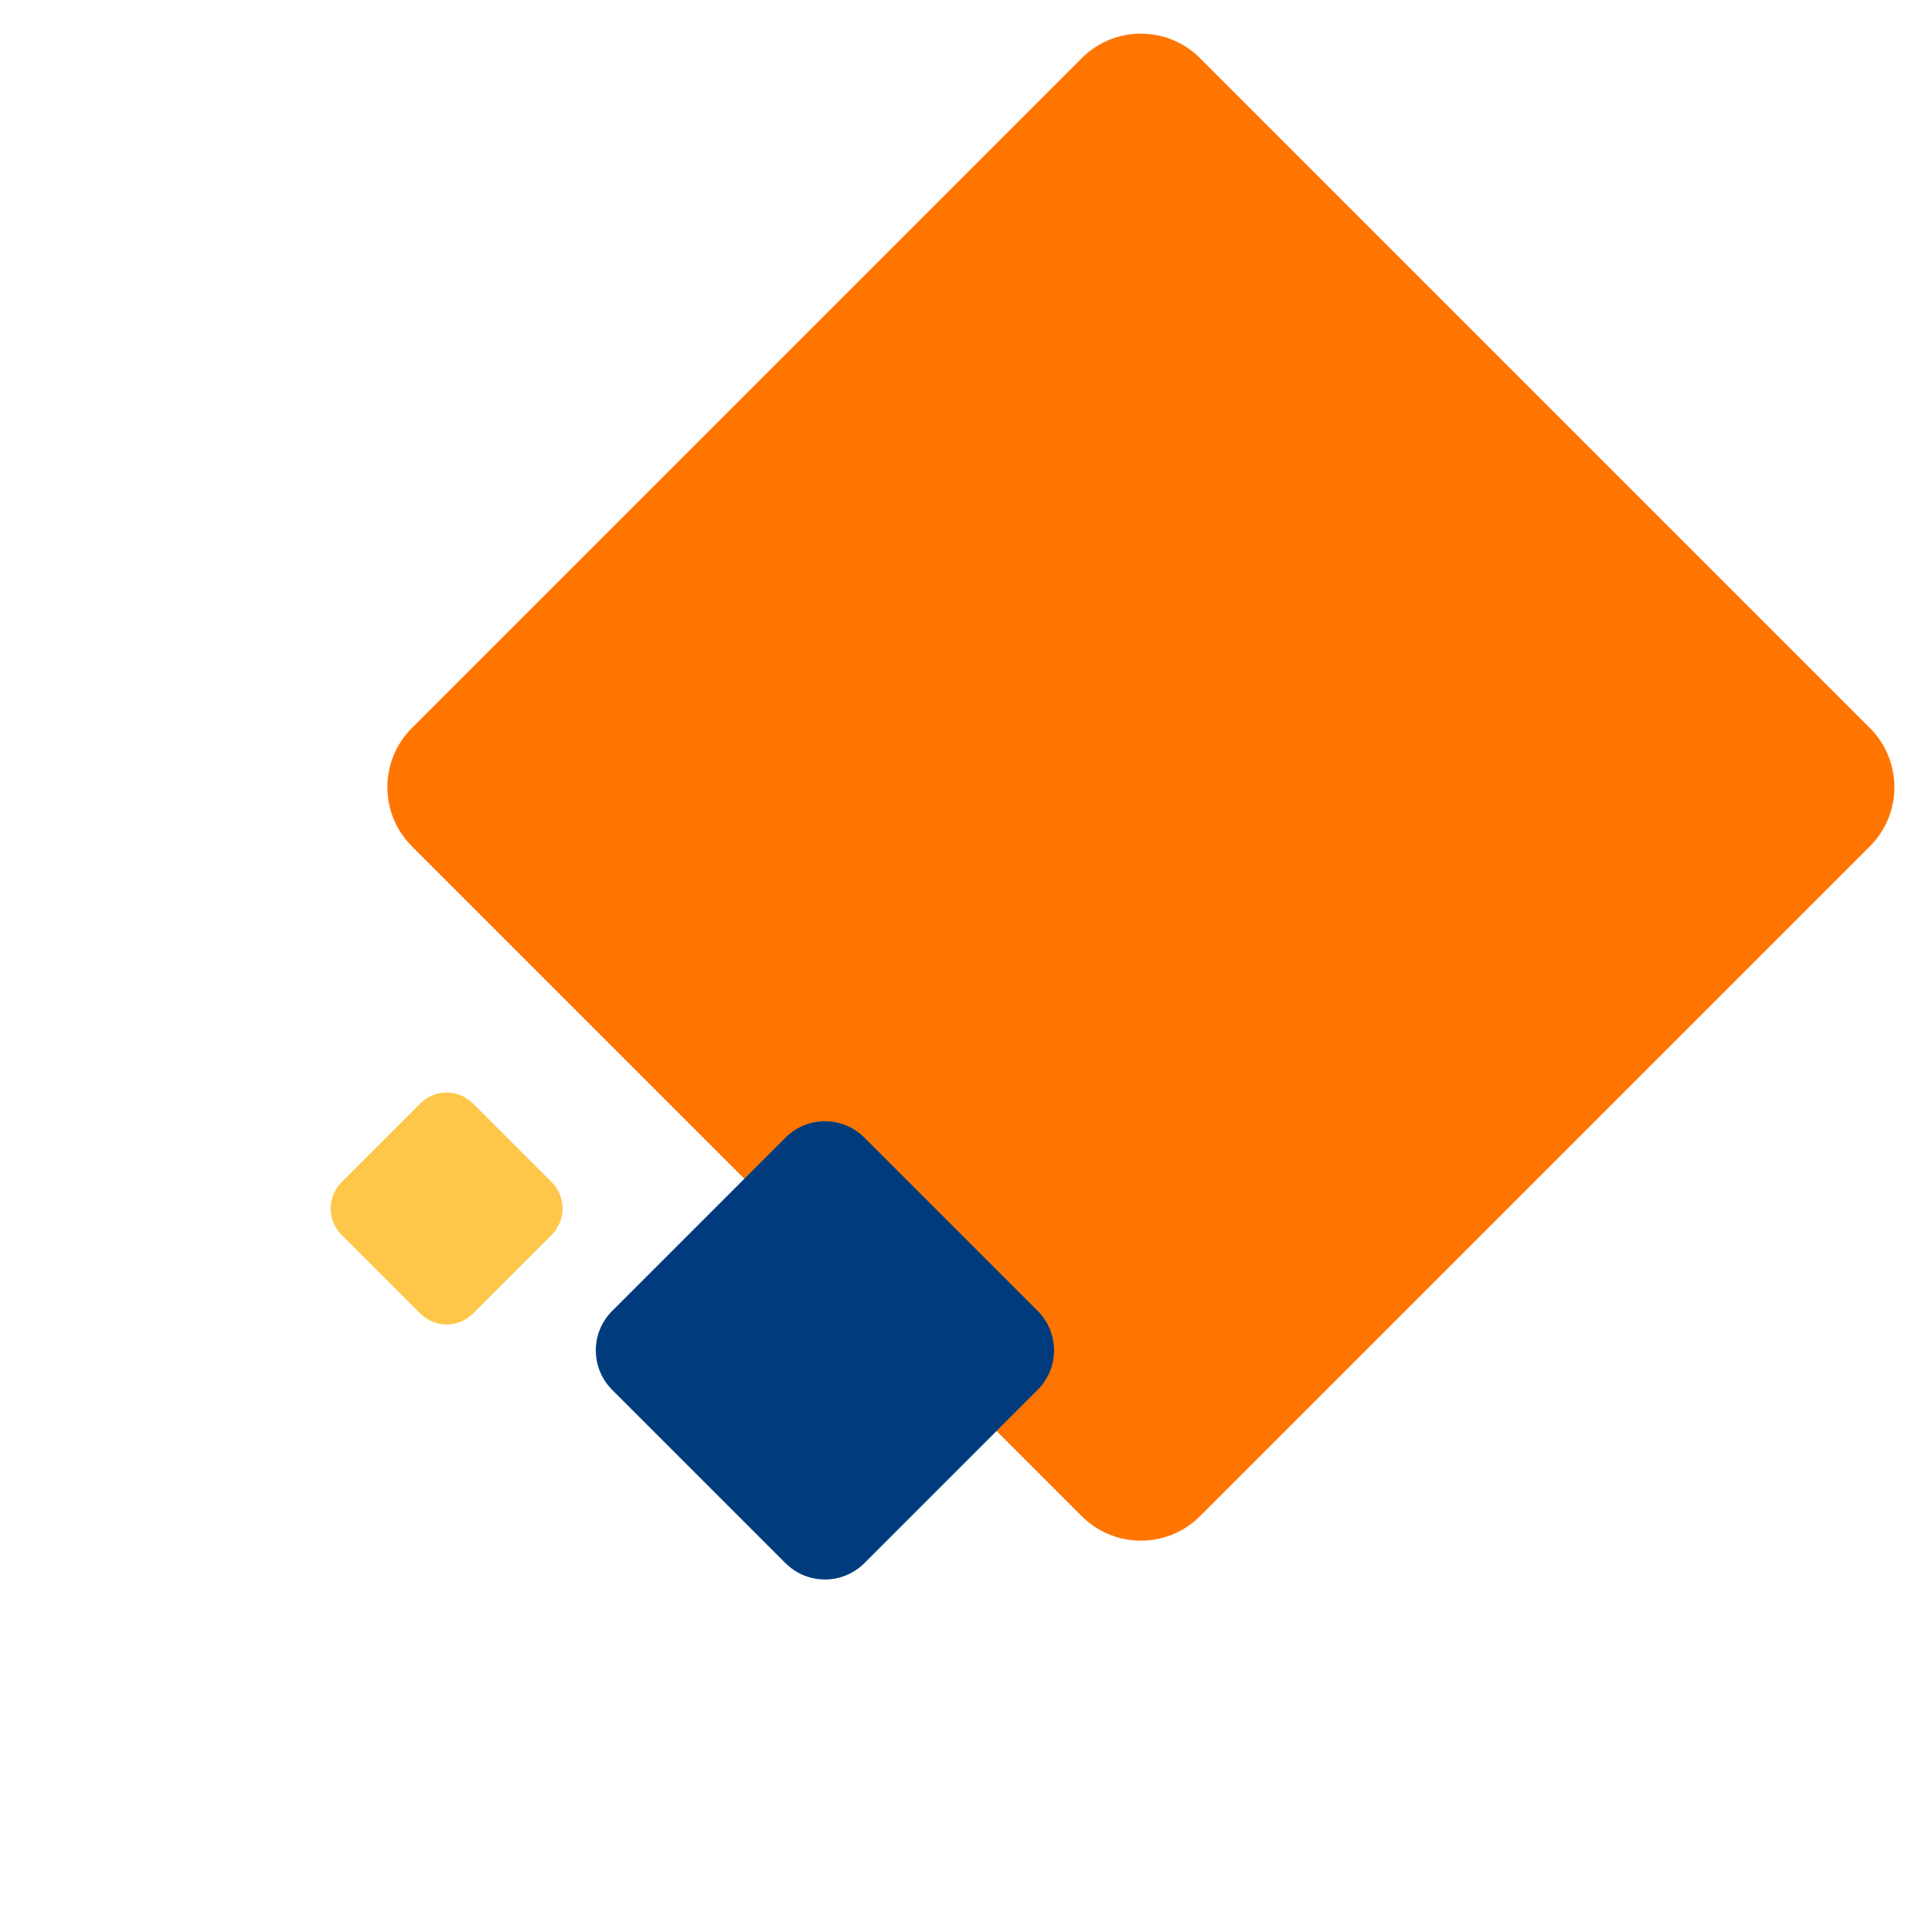
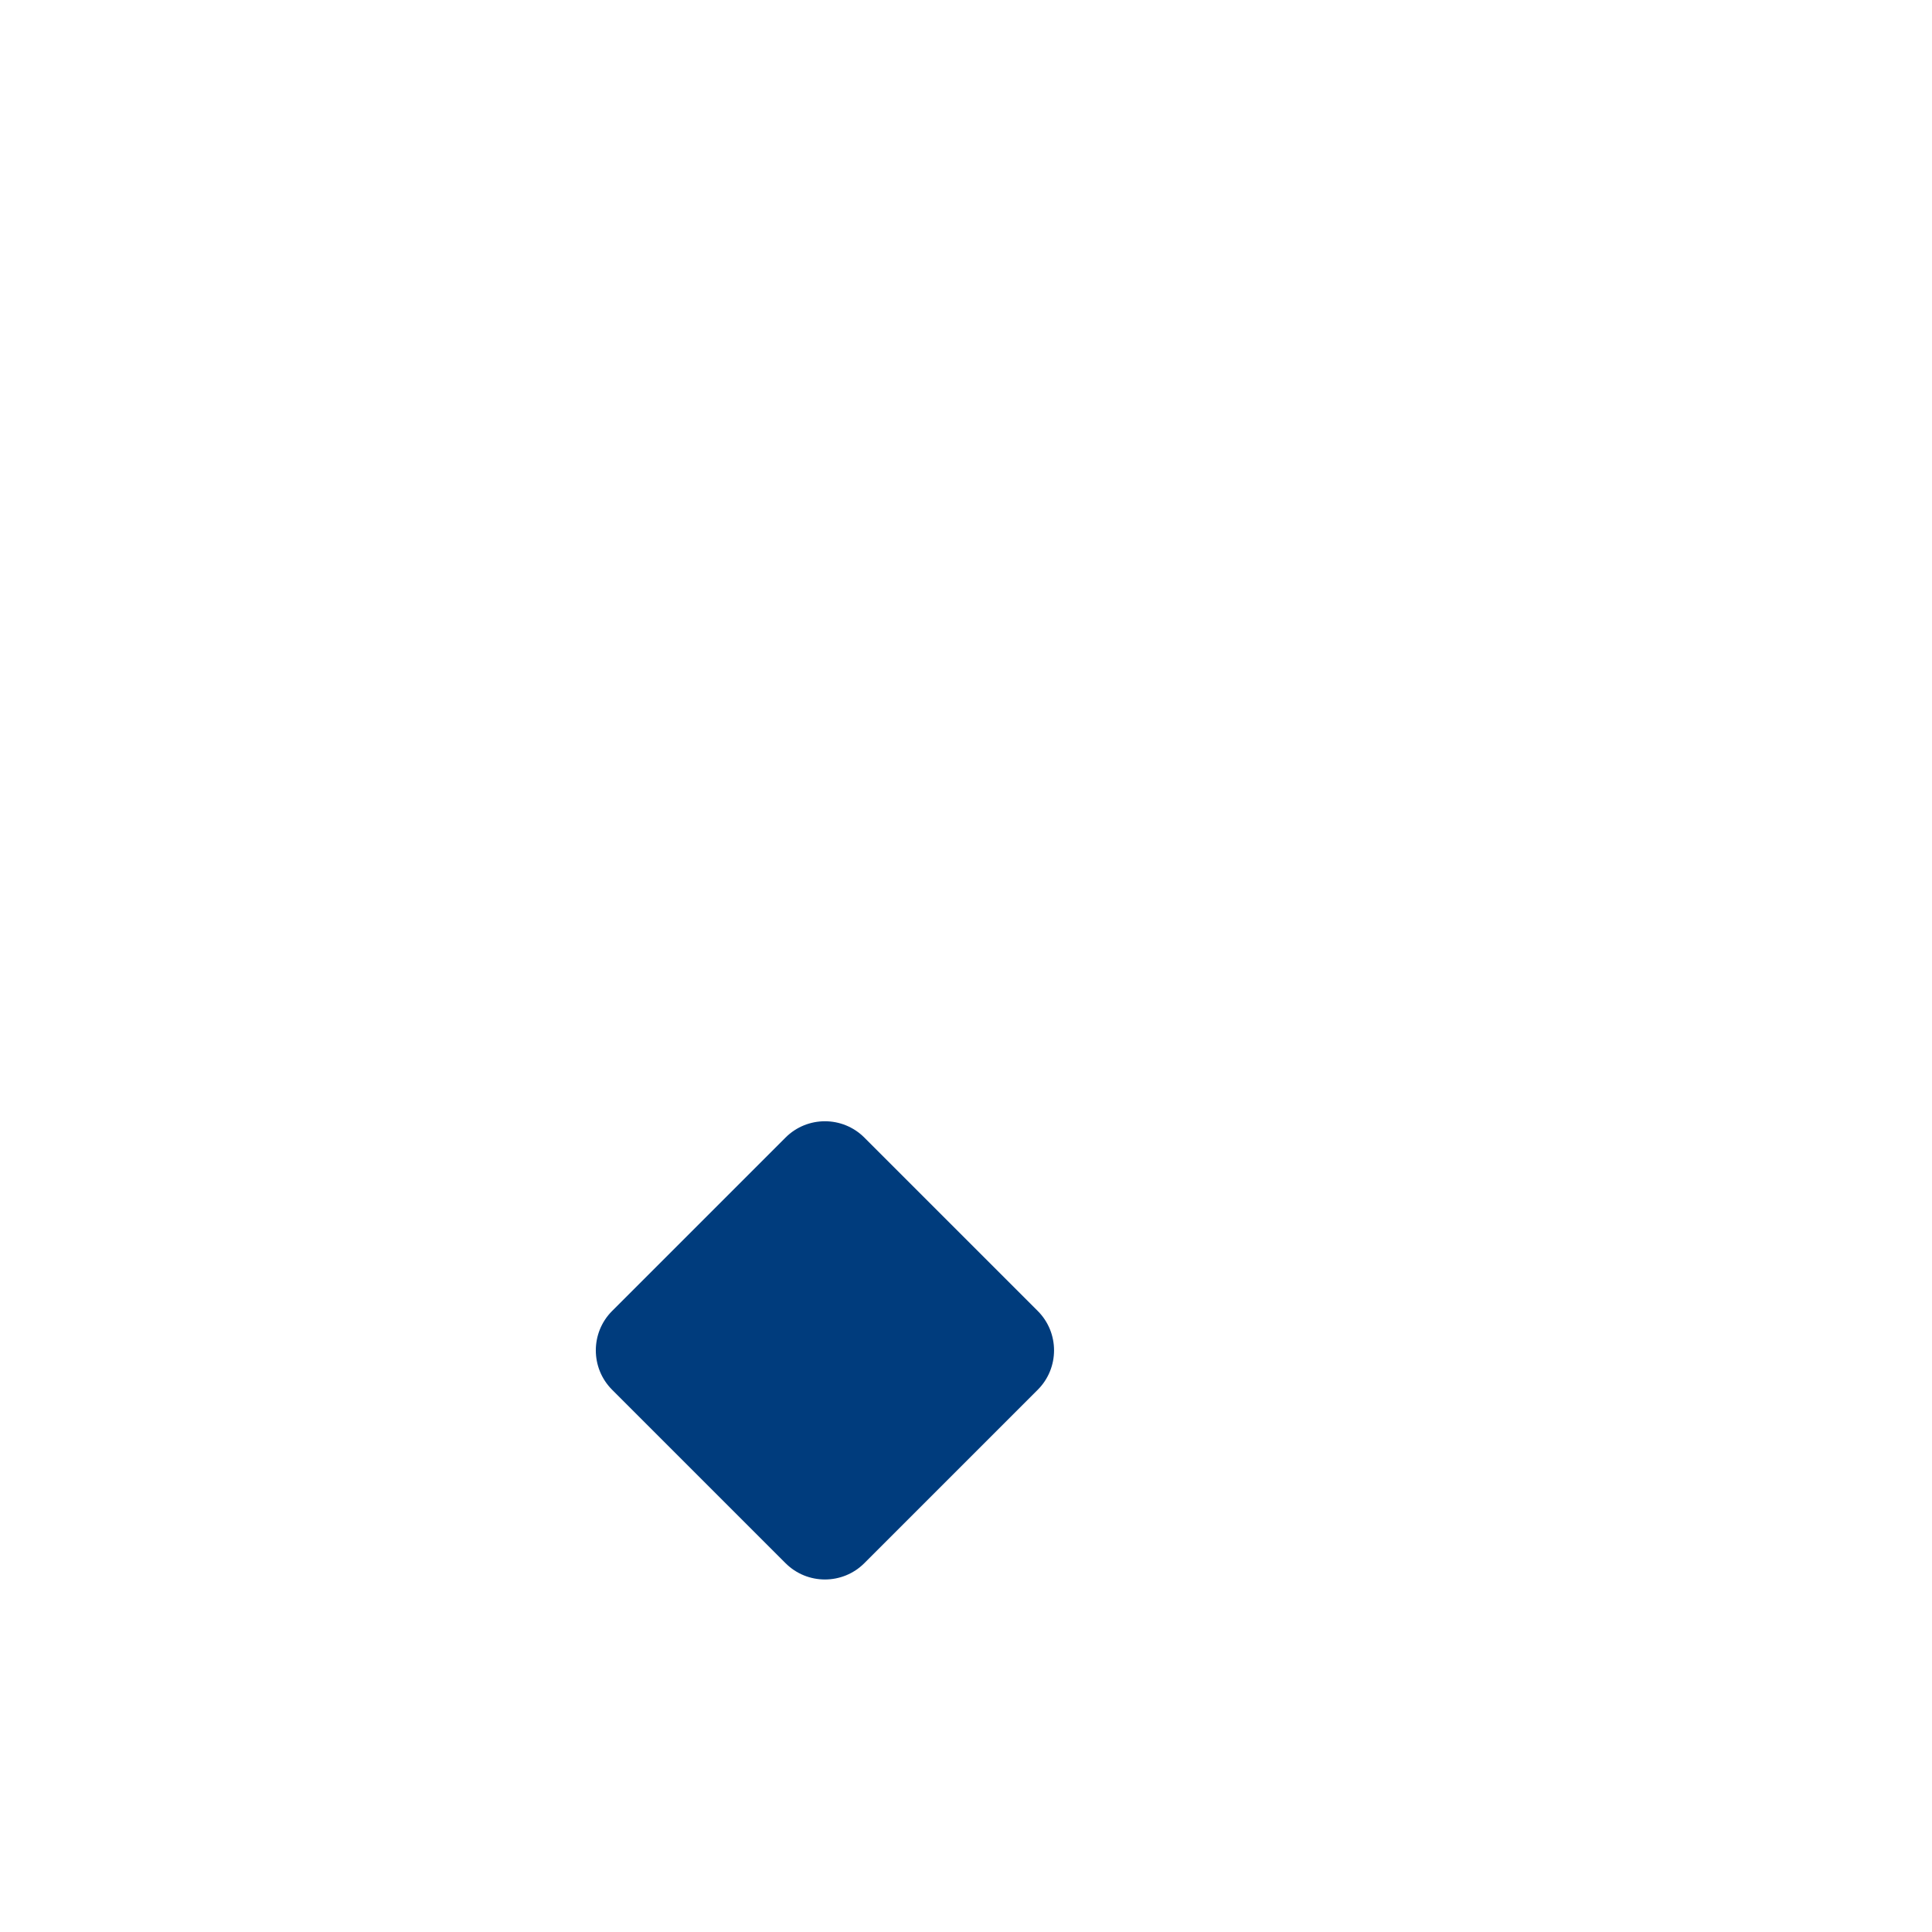
<svg xmlns="http://www.w3.org/2000/svg" width="400px" height="400px" viewBox="0 0 208 208" version="1.2" baseProfile="tiny">
  <title>Shape 2</title>
  <g fill="none" stroke="black" stroke-width="1" fill-rule="evenodd" stroke-linecap="square" stroke-linejoin="bevel">
    <g fill="#ff7500" fill-opacity="1" stroke="none" transform="rotate(45, 120, 130) translate(0,-30)">
-       <path vector-effect="non-scaling-stroke" fill-rule="evenodd" d="M39,66 L141,66 C145.968,66 150,70.032 150,75 L150,177 C150,181.968 145.968,186 141,186 L39,186 C34.032,186 30,181.968 30,177 L30,75 C30,70.032 34.032,66 39,66 " />
-     </g>
+       </g>
    <g fill="#fec74a" fill-opacity="1" stroke="none" transform="rotate(45) translate(-50,-10)">
-       <path vector-effect="non-scaling-stroke" fill-rule="evenodd" d="M170,58 L182,58 C184.208,58 186,59.792 186,62 L186,74 C186,76.208 184.208,78 182,78 L170,78 C167.792,78 166,76.208 166,74 L166,62 C166,59.792 167.792,58 170,58 " />
-     </g>
+       </g>
    <g fill="#003c7d" fill-opacity="1" stroke="none" transform="rotate(45) translate(90, 10) scale(0.6)">
      <path vector-effect="non-scaling-stroke" fill-rule="evenodd" d="M104,18 L148,18 C153.52,18 158,22.48 158,28 L158,72 C158,77.52 153.52,82 148,82 L104,82 C98.48,82 94,77.52 94,72 L94,28 C94,22.48 98.48,18 104,18 " />
    </g>
  </g>
</svg>